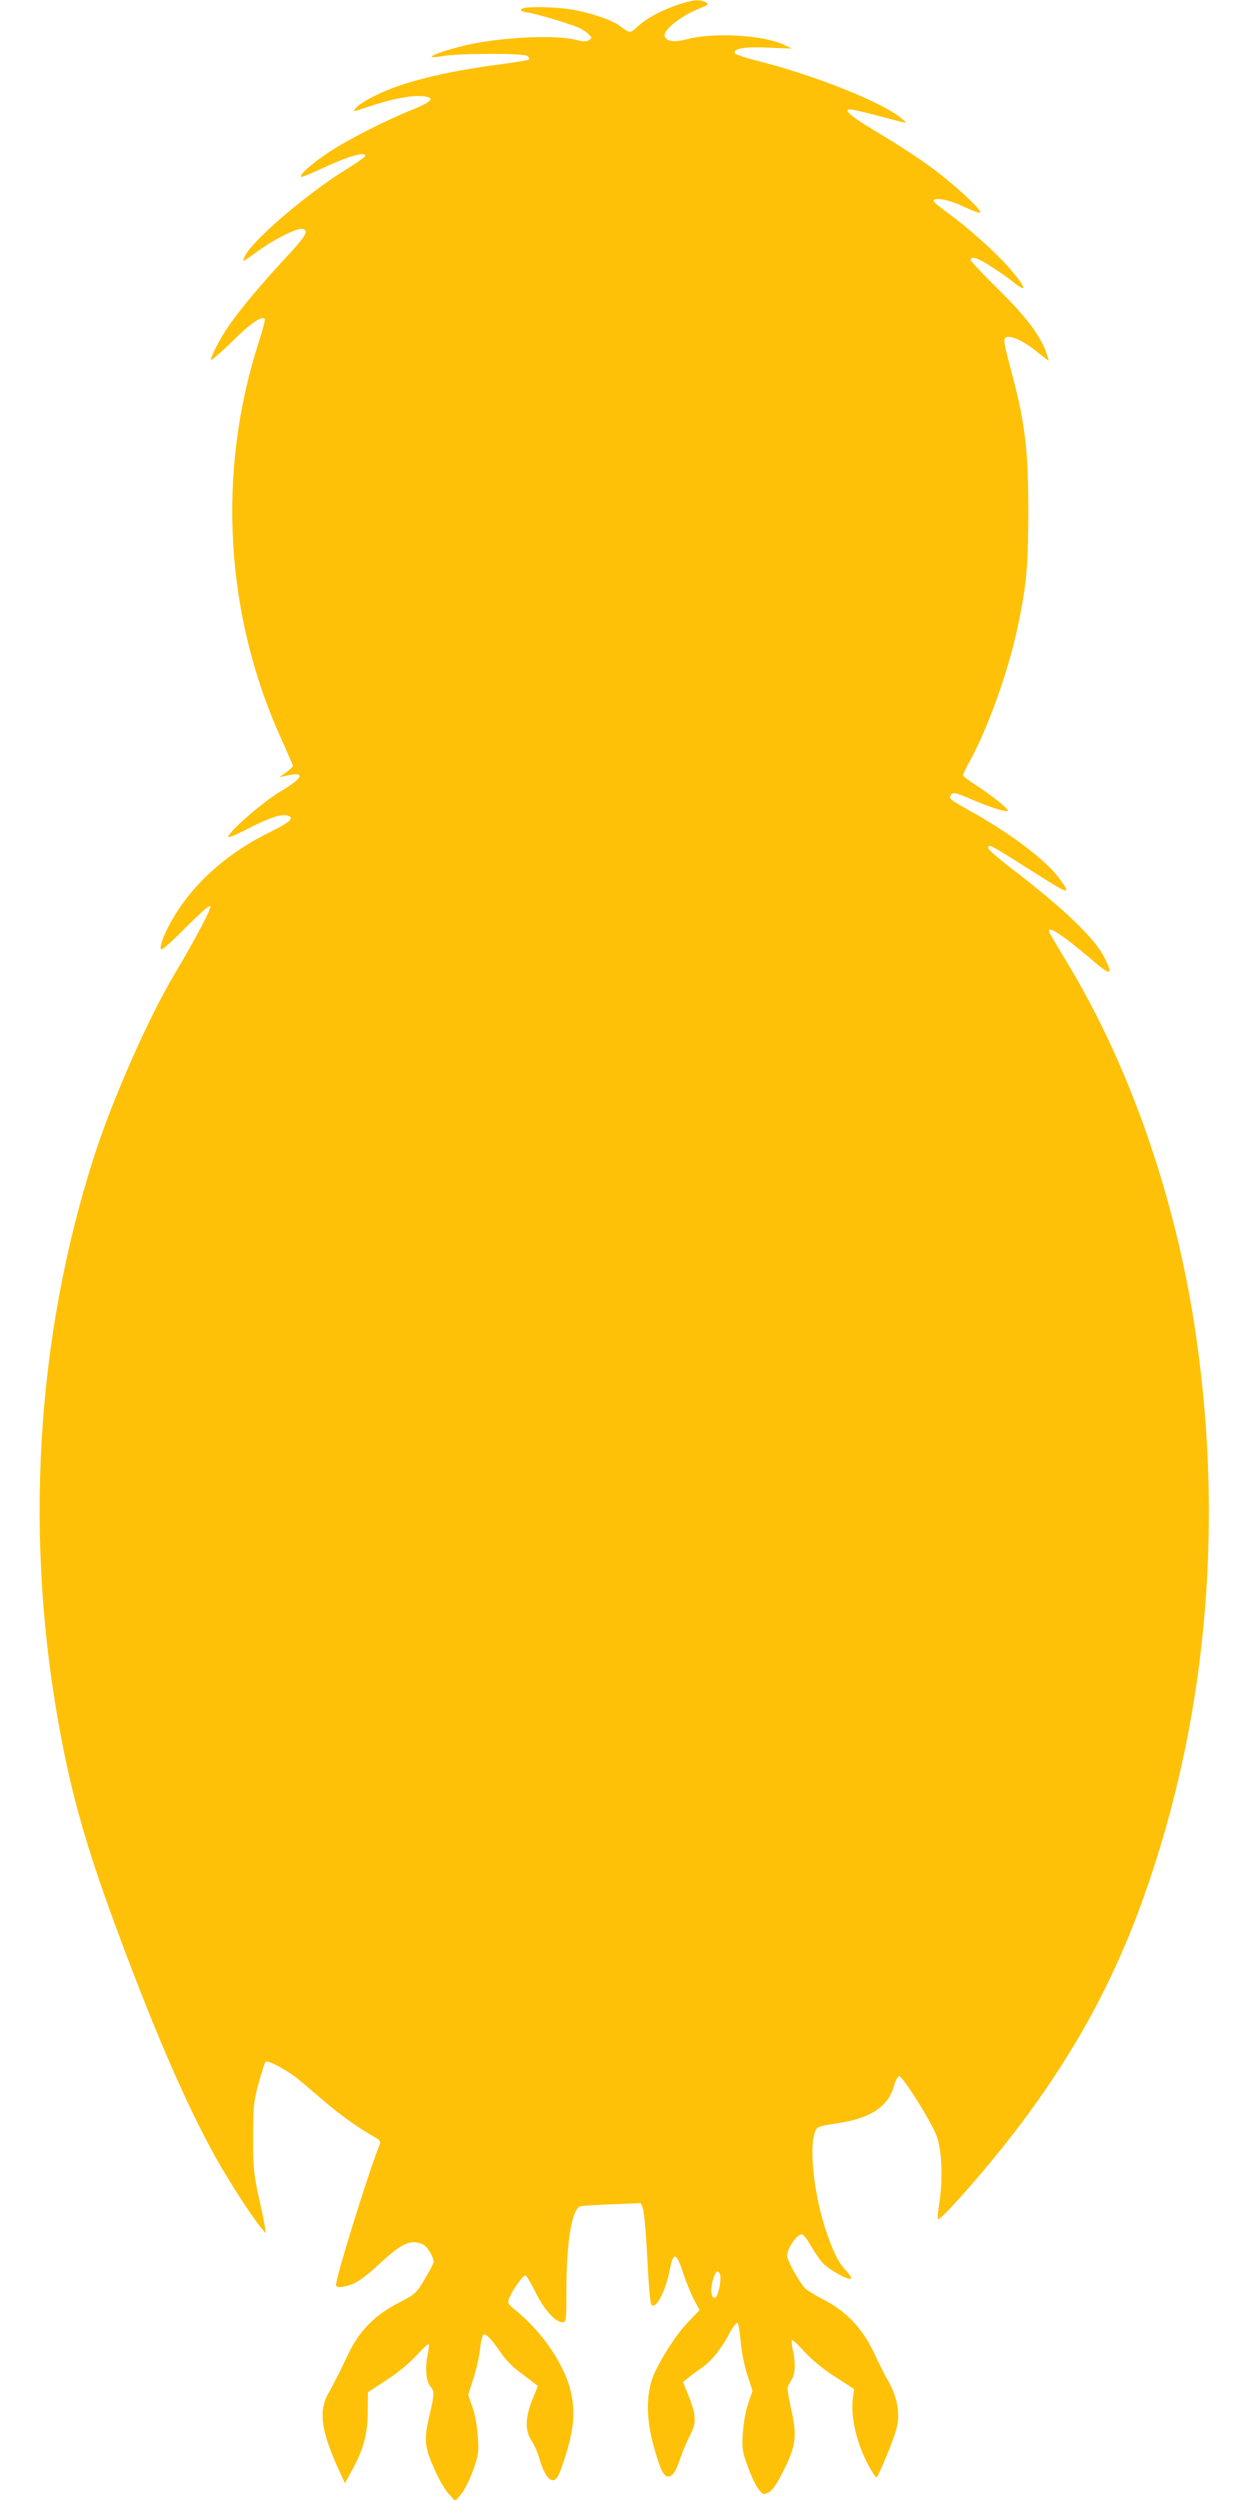
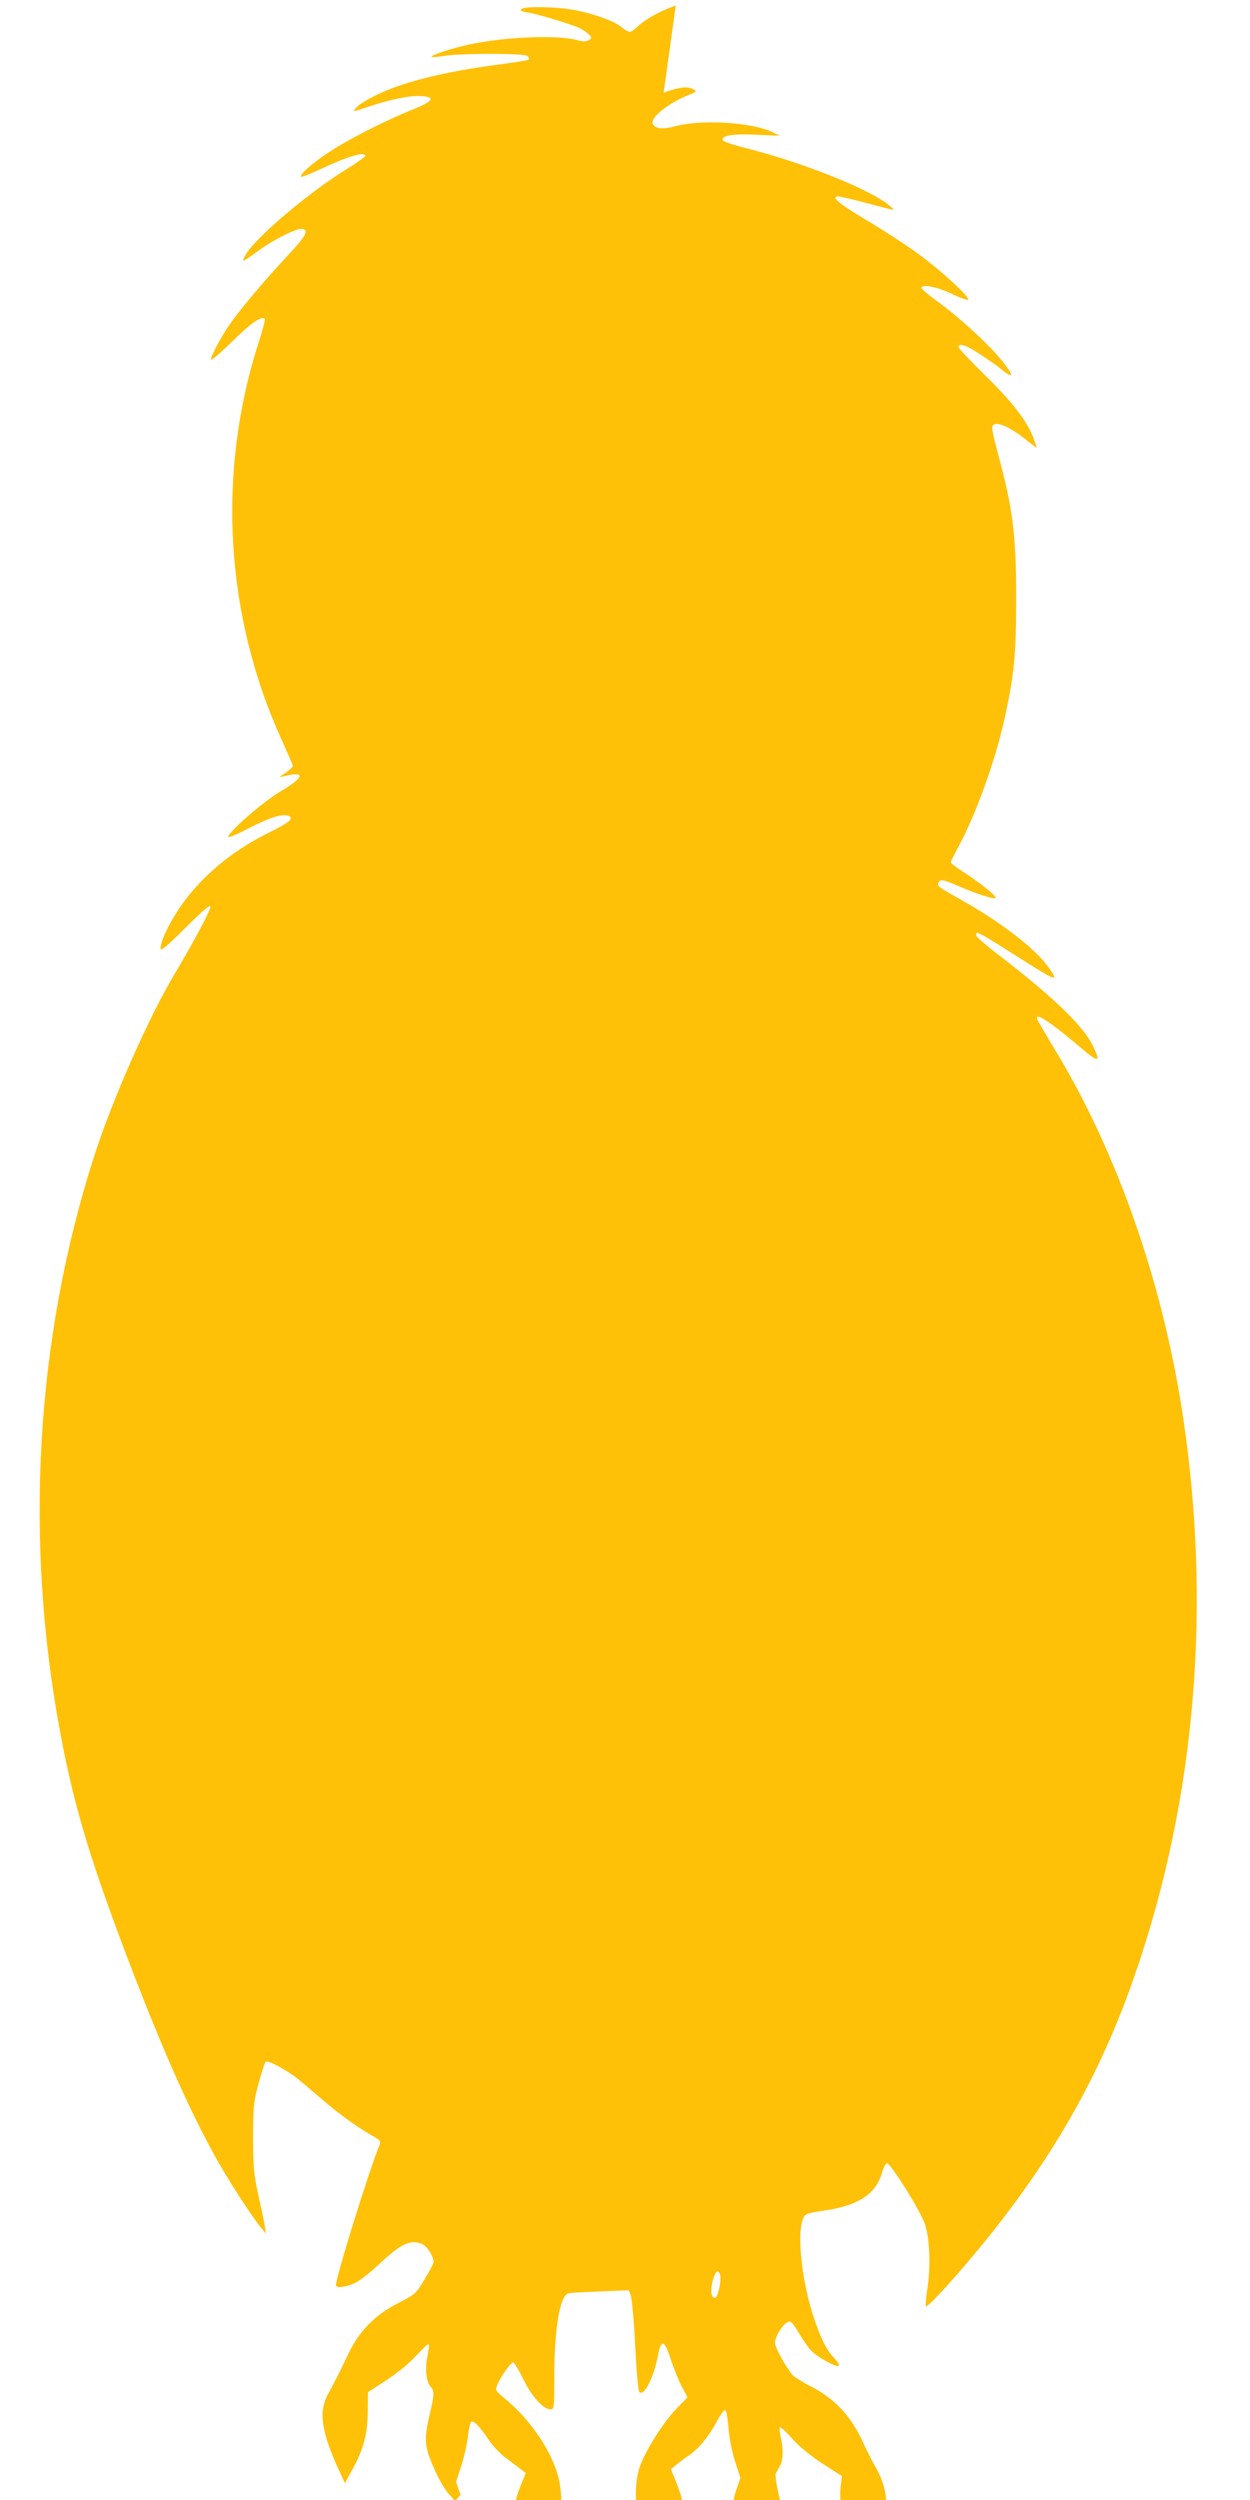
<svg xmlns="http://www.w3.org/2000/svg" version="1.0" width="640pt" height="1280pt" viewBox="0 0 640 1280" preserveAspectRatio="xMidYMid meet">
  <g transform="translate(0,1280) scale(0.1,-0.1)" fill="#ffc107" stroke="none">
-     <path d="M3460 12772 c-85 -31 -150 -66 -199 -111 -35 -32 -37 -32 -87 6 -36 27 -121 58 -219 79 -85 19 -269 24 -285 8 -8 -8 0 -13 32 -18 52 -8 233 -63 270 -82 14 -7 34 -21 43 -31 16 -15 16 -18 1 -28 -12 -9 -28 -9 -68 1 -98 26 -358 15 -538 -22 -89 -19 -200 -54 -200 -64 0 -4 26 -3 58 3 88 15 418 15 433 0 7 -7 10 -15 7 -18 -3 -4 -71 -14 -151 -25 -279 -36 -500 -91 -635 -159 -43 -21 -86 -48 -96 -60 -24 -26 -25 -26 62 3 105 36 212 58 268 54 77 -5 63 -26 -46 -70 -141 -57 -328 -152 -427 -218 -86 -57 -152 -115 -141 -125 3 -3 47 15 99 39 140 66 229 92 229 68 0 -5 -39 -33 -86 -62 -201 -122 -486 -365 -529 -449 -19 -38 -19 -38 76 31 77 55 190 111 216 106 37 -7 20 -36 -80 -143 -123 -132 -241 -273 -295 -352 -45 -66 -92 -156 -92 -175 0 -7 49 35 109 94 97 95 150 132 167 115 3 -3 -11 -56 -31 -118 -215 -666 -174 -1397 116 -2034 32 -72 59 -133 59 -137 0 -4 -17 -19 -37 -34 -38 -26 -38 -26 -8 -18 110 27 104 -5 -14 -75 -88 -52 -249 -190 -272 -232 -6 -12 27 0 104 40 109 56 172 76 203 64 32 -12 8 -33 -99 -86 -193 -95 -356 -232 -462 -392 -56 -84 -98 -177 -92 -204 2 -11 42 24 127 109 83 83 125 120 127 109 4 -15 -82 -176 -182 -344 -134 -224 -320 -645 -413 -935 -300 -934 -360 -1967 -171 -2965 65 -344 142 -606 306 -1045 187 -501 346 -864 491 -1123 68 -121 186 -303 232 -357 l21 -25 -4 30 c-2 17 -17 89 -33 160 -25 114 -28 151 -28 300 0 154 2 180 27 275 16 58 32 109 37 114 10 10 104 -40 164 -87 21 -17 80 -67 130 -110 84 -73 185 -145 266 -190 24 -13 30 -22 25 -35 -51 -120 -225 -680 -225 -722 0 -17 51 -11 99 12 24 12 76 52 115 89 122 114 168 136 230 108 24 -11 56 -63 56 -90 0 -8 -21 -47 -46 -89 -43 -72 -48 -77 -132 -120 -122 -62 -204 -145 -260 -265 -23 -49 -52 -108 -64 -130 -11 -22 -30 -58 -42 -79 -44 -87 -30 -187 56 -376 l34 -74 42 77 c55 102 75 180 75 295 l1 94 95 62 c57 37 119 88 153 126 32 35 60 61 63 58 3 -3 0 -29 -6 -58 -14 -64 -7 -134 15 -159 21 -23 20 -42 -4 -143 -30 -125 -27 -165 21 -273 22 -52 56 -111 75 -132 l34 -38 28 31 c16 17 44 71 62 120 29 81 32 96 27 174 -3 49 -14 114 -27 152 l-23 67 27 83 c15 46 30 114 34 152 4 38 12 71 18 73 14 5 43 -26 91 -97 21 -30 58 -69 83 -87 25 -19 58 -44 74 -56 l30 -23 -28 -69 c-37 -92 -39 -160 -5 -211 14 -22 31 -59 38 -84 23 -80 49 -122 74 -118 18 2 28 20 54 98 49 149 59 238 39 340 -28 140 -141 312 -280 426 -49 41 -50 41 -36 73 17 41 67 111 80 111 5 0 28 -38 51 -85 43 -89 103 -155 139 -155 19 0 20 7 20 164 0 253 29 421 73 430 12 3 86 7 165 10 l143 6 11 -28 c5 -15 16 -128 22 -252 6 -124 15 -231 20 -238 21 -34 74 65 96 180 18 93 34 86 70 -27 13 -38 36 -96 52 -127 l30 -56 -55 -57 c-70 -70 -170 -232 -193 -310 -25 -89 -22 -200 10 -319 33 -123 53 -166 77 -166 23 0 41 29 64 99 10 30 31 79 47 110 35 66 34 103 -8 208 l-27 67 25 20 c14 12 45 35 71 53 50 35 101 98 144 180 16 29 33 51 38 50 6 -2 13 -44 17 -93 4 -52 18 -123 34 -172 l27 -83 -23 -67 c-13 -38 -24 -103 -27 -152 -5 -78 -2 -93 27 -173 18 -49 43 -101 56 -115 22 -26 24 -26 51 -12 20 11 42 44 77 115 62 125 68 173 36 314 -13 55 -20 105 -16 113 4 7 13 24 21 38 17 29 19 87 4 149 -5 24 -7 46 -4 49 3 4 32 -23 63 -58 36 -40 94 -88 156 -128 l99 -64 -7 -53 c-10 -87 17 -212 70 -317 25 -50 49 -87 53 -82 12 14 82 182 98 238 26 87 9 176 -51 276 -8 14 -36 69 -61 123 -59 126 -142 213 -260 274 -45 23 -88 50 -96 60 -32 37 -89 141 -89 162 0 39 49 111 76 111 7 0 26 -24 43 -54 17 -30 44 -70 61 -90 32 -36 135 -94 147 -82 4 3 -7 21 -24 39 -39 40 -68 98 -104 206 -59 174 -87 416 -58 500 12 33 12 34 124 51 162 25 251 84 281 186 8 30 21 54 27 54 20 0 170 -241 194 -310 26 -74 31 -221 12 -341 -6 -38 -9 -74 -7 -81 5 -15 181 180 327 362 326 408 552 805 716 1257 327 900 424 1901 279 2902 -99 690 -335 1375 -659 1910 -48 79 -89 150 -92 158 -16 41 67 -13 215 -139 101 -87 114 -85 66 10 -48 98 -211 253 -477 457 -64 49 -117 95 -117 102 0 25 0 25 254 -136 163 -103 172 -104 110 -19 -67 91 -238 222 -434 333 -128 72 -130 74 -124 90 9 22 24 19 111 -19 95 -41 183 -68 183 -56 0 12 -83 78 -165 131 -36 23 -65 45 -65 50 0 4 18 41 40 81 90 167 187 438 234 648 52 238 60 326 61 620 0 312 -16 450 -82 700 -48 181 -48 186 -28 194 25 9 92 -24 158 -78 31 -25 57 -44 57 -42 0 2 -7 22 -15 45 -30 85 -106 185 -246 322 -76 75 -139 141 -139 148 0 23 40 10 111 -38 41 -26 92 -62 113 -80 71 -57 56 -17 -30 81 -67 76 -205 200 -301 270 -46 33 -83 64 -83 69 0 22 81 7 158 -31 45 -21 82 -34 82 -28 0 21 -146 154 -259 236 -63 46 -183 124 -268 174 -137 82 -180 118 -139 118 8 0 65 -13 127 -29 185 -49 169 -46 134 -17 -94 81 -444 221 -739 295 -61 15 -112 33 -114 39 -8 24 52 34 173 28 l120 -5 -44 21 c-104 48 -354 63 -486 29 -69 -18 -105 -16 -120 9 -18 29 71 103 172 145 52 21 55 23 35 34 -31 16 -68 12 -152 -17z m226 -11616 c10 -27 -10 -121 -26 -121 -20 0 -24 39 -10 91 13 45 26 56 36 30z" />
+     <path d="M3460 12772 c-85 -31 -150 -66 -199 -111 -35 -32 -37 -32 -87 6 -36 27 -121 58 -219 79 -85 19 -269 24 -285 8 -8 -8 0 -13 32 -18 52 -8 233 -63 270 -82 14 -7 34 -21 43 -31 16 -15 16 -18 1 -28 -12 -9 -28 -9 -68 1 -98 26 -358 15 -538 -22 -89 -19 -200 -54 -200 -64 0 -4 26 -3 58 3 88 15 418 15 433 0 7 -7 10 -15 7 -18 -3 -4 -71 -14 -151 -25 -279 -36 -500 -91 -635 -159 -43 -21 -86 -48 -96 -60 -24 -26 -25 -26 62 3 105 36 212 58 268 54 77 -5 63 -26 -46 -70 -141 -57 -328 -152 -427 -218 -86 -57 -152 -115 -141 -125 3 -3 47 15 99 39 140 66 229 92 229 68 0 -5 -39 -33 -86 -62 -201 -122 -486 -365 -529 -449 -19 -38 -19 -38 76 31 77 55 190 111 216 106 37 -7 20 -36 -80 -143 -123 -132 -241 -273 -295 -352 -45 -66 -92 -156 -92 -175 0 -7 49 35 109 94 97 95 150 132 167 115 3 -3 -11 -56 -31 -118 -215 -666 -174 -1397 116 -2034 32 -72 59 -133 59 -137 0 -4 -17 -19 -37 -34 -38 -26 -38 -26 -8 -18 110 27 104 -5 -14 -75 -88 -52 -249 -190 -272 -232 -6 -12 27 0 104 40 109 56 172 76 203 64 32 -12 8 -33 -99 -86 -193 -95 -356 -232 -462 -392 -56 -84 -98 -177 -92 -204 2 -11 42 24 127 109 83 83 125 120 127 109 4 -15 -82 -176 -182 -344 -134 -224 -320 -645 -413 -935 -300 -934 -360 -1967 -171 -2965 65 -344 142 -606 306 -1045 187 -501 346 -864 491 -1123 68 -121 186 -303 232 -357 l21 -25 -4 30 c-2 17 -17 89 -33 160 -25 114 -28 151 -28 300 0 154 2 180 27 275 16 58 32 109 37 114 10 10 104 -40 164 -87 21 -17 80 -67 130 -110 84 -73 185 -145 266 -190 24 -13 30 -22 25 -35 -51 -120 -225 -680 -225 -722 0 -17 51 -11 99 12 24 12 76 52 115 89 122 114 168 136 230 108 24 -11 56 -63 56 -90 0 -8 -21 -47 -46 -89 -43 -72 -48 -77 -132 -120 -122 -62 -204 -145 -260 -265 -23 -49 -52 -108 -64 -130 -11 -22 -30 -58 -42 -79 -44 -87 -30 -187 56 -376 l34 -74 42 77 c55 102 75 180 75 295 l1 94 95 62 c57 37 119 88 153 126 32 35 60 61 63 58 3 -3 0 -29 -6 -58 -14 -64 -7 -134 15 -159 21 -23 20 -42 -4 -143 -30 -125 -27 -165 21 -273 22 -52 56 -111 75 -132 l34 -38 28 31 l-23 67 27 83 c15 46 30 114 34 152 4 38 12 71 18 73 14 5 43 -26 91 -97 21 -30 58 -69 83 -87 25 -19 58 -44 74 -56 l30 -23 -28 -69 c-37 -92 -39 -160 -5 -211 14 -22 31 -59 38 -84 23 -80 49 -122 74 -118 18 2 28 20 54 98 49 149 59 238 39 340 -28 140 -141 312 -280 426 -49 41 -50 41 -36 73 17 41 67 111 80 111 5 0 28 -38 51 -85 43 -89 103 -155 139 -155 19 0 20 7 20 164 0 253 29 421 73 430 12 3 86 7 165 10 l143 6 11 -28 c5 -15 16 -128 22 -252 6 -124 15 -231 20 -238 21 -34 74 65 96 180 18 93 34 86 70 -27 13 -38 36 -96 52 -127 l30 -56 -55 -57 c-70 -70 -170 -232 -193 -310 -25 -89 -22 -200 10 -319 33 -123 53 -166 77 -166 23 0 41 29 64 99 10 30 31 79 47 110 35 66 34 103 -8 208 l-27 67 25 20 c14 12 45 35 71 53 50 35 101 98 144 180 16 29 33 51 38 50 6 -2 13 -44 17 -93 4 -52 18 -123 34 -172 l27 -83 -23 -67 c-13 -38 -24 -103 -27 -152 -5 -78 -2 -93 27 -173 18 -49 43 -101 56 -115 22 -26 24 -26 51 -12 20 11 42 44 77 115 62 125 68 173 36 314 -13 55 -20 105 -16 113 4 7 13 24 21 38 17 29 19 87 4 149 -5 24 -7 46 -4 49 3 4 32 -23 63 -58 36 -40 94 -88 156 -128 l99 -64 -7 -53 c-10 -87 17 -212 70 -317 25 -50 49 -87 53 -82 12 14 82 182 98 238 26 87 9 176 -51 276 -8 14 -36 69 -61 123 -59 126 -142 213 -260 274 -45 23 -88 50 -96 60 -32 37 -89 141 -89 162 0 39 49 111 76 111 7 0 26 -24 43 -54 17 -30 44 -70 61 -90 32 -36 135 -94 147 -82 4 3 -7 21 -24 39 -39 40 -68 98 -104 206 -59 174 -87 416 -58 500 12 33 12 34 124 51 162 25 251 84 281 186 8 30 21 54 27 54 20 0 170 -241 194 -310 26 -74 31 -221 12 -341 -6 -38 -9 -74 -7 -81 5 -15 181 180 327 362 326 408 552 805 716 1257 327 900 424 1901 279 2902 -99 690 -335 1375 -659 1910 -48 79 -89 150 -92 158 -16 41 67 -13 215 -139 101 -87 114 -85 66 10 -48 98 -211 253 -477 457 -64 49 -117 95 -117 102 0 25 0 25 254 -136 163 -103 172 -104 110 -19 -67 91 -238 222 -434 333 -128 72 -130 74 -124 90 9 22 24 19 111 -19 95 -41 183 -68 183 -56 0 12 -83 78 -165 131 -36 23 -65 45 -65 50 0 4 18 41 40 81 90 167 187 438 234 648 52 238 60 326 61 620 0 312 -16 450 -82 700 -48 181 -48 186 -28 194 25 9 92 -24 158 -78 31 -25 57 -44 57 -42 0 2 -7 22 -15 45 -30 85 -106 185 -246 322 -76 75 -139 141 -139 148 0 23 40 10 111 -38 41 -26 92 -62 113 -80 71 -57 56 -17 -30 81 -67 76 -205 200 -301 270 -46 33 -83 64 -83 69 0 22 81 7 158 -31 45 -21 82 -34 82 -28 0 21 -146 154 -259 236 -63 46 -183 124 -268 174 -137 82 -180 118 -139 118 8 0 65 -13 127 -29 185 -49 169 -46 134 -17 -94 81 -444 221 -739 295 -61 15 -112 33 -114 39 -8 24 52 34 173 28 l120 -5 -44 21 c-104 48 -354 63 -486 29 -69 -18 -105 -16 -120 9 -18 29 71 103 172 145 52 21 55 23 35 34 -31 16 -68 12 -152 -17z m226 -11616 c10 -27 -10 -121 -26 -121 -20 0 -24 39 -10 91 13 45 26 56 36 30z" />
  </g>
</svg>